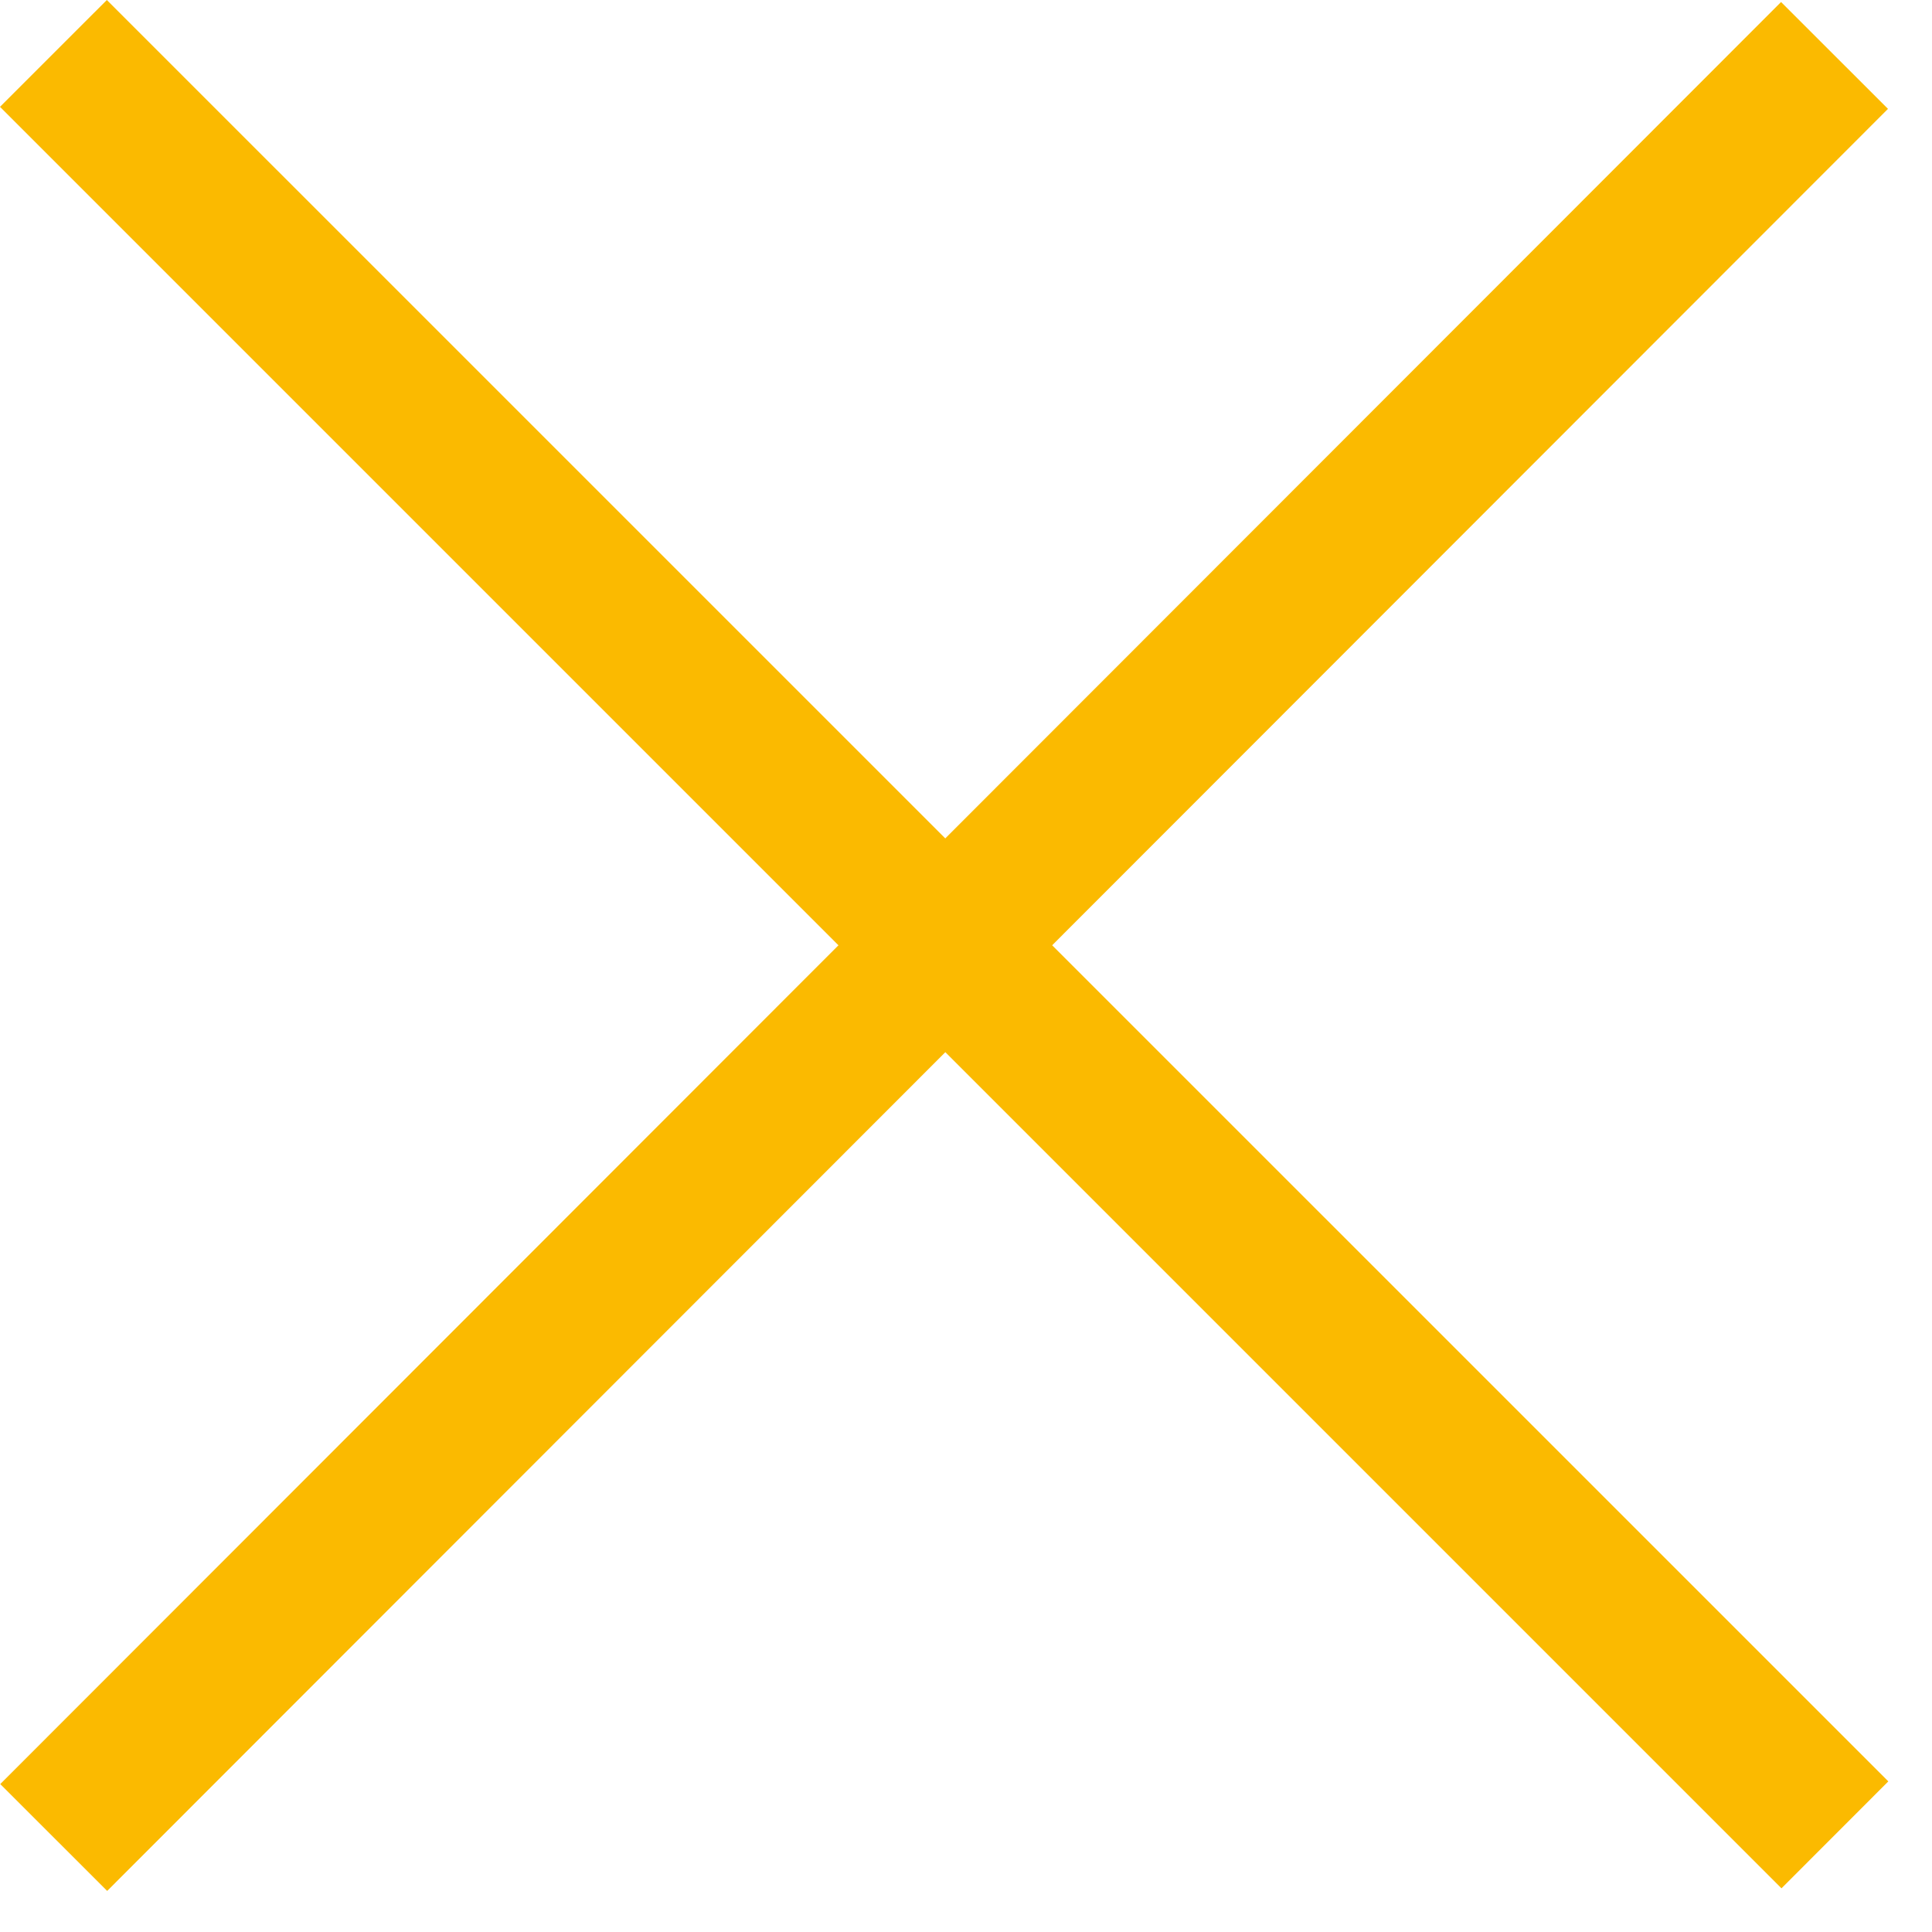
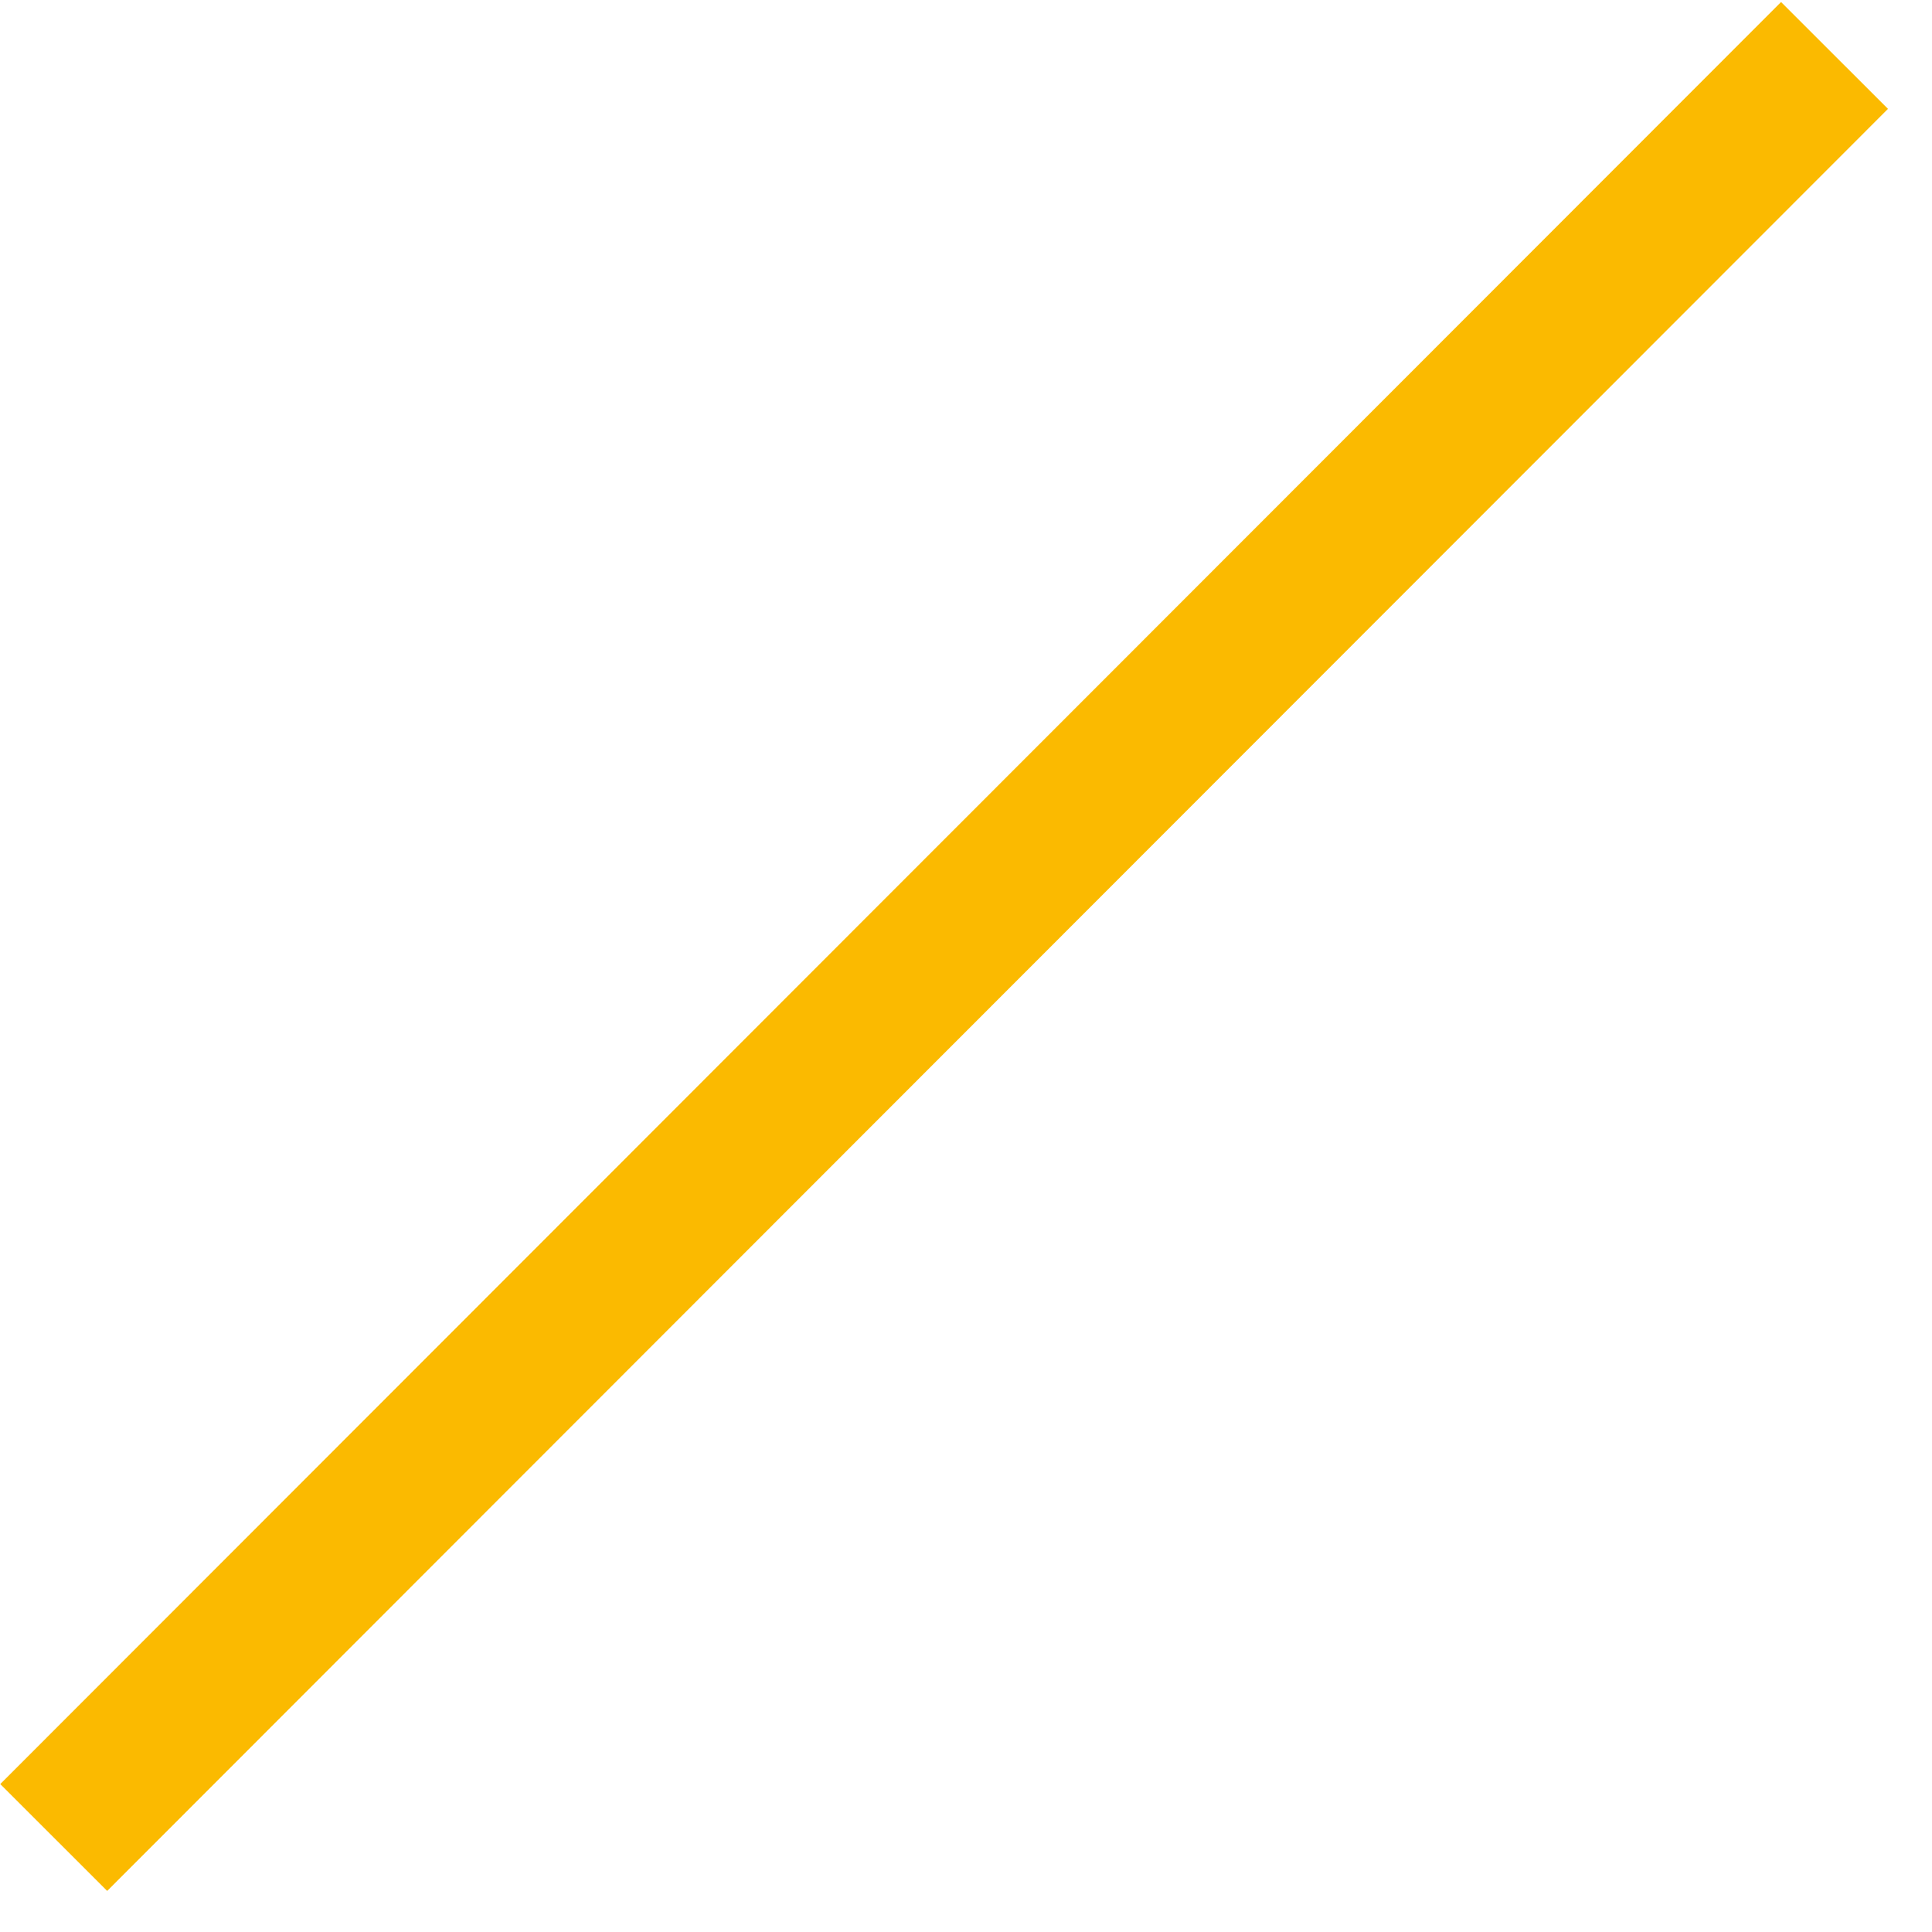
<svg xmlns="http://www.w3.org/2000/svg" width="23" height="23" viewBox="0 0 23 23" fill="none">
  <path d="M21.203 0.024L0.003 21.239L1.276 22.511L22.476 1.296L21.203 0.024Z" fill="#FBBA00" />
-   <path d="M1.272 6.76241e-05L0 1.272L21.208 22.48L22.48 21.207L1.272 6.76241e-05Z" fill="#FBBA00" />
</svg>